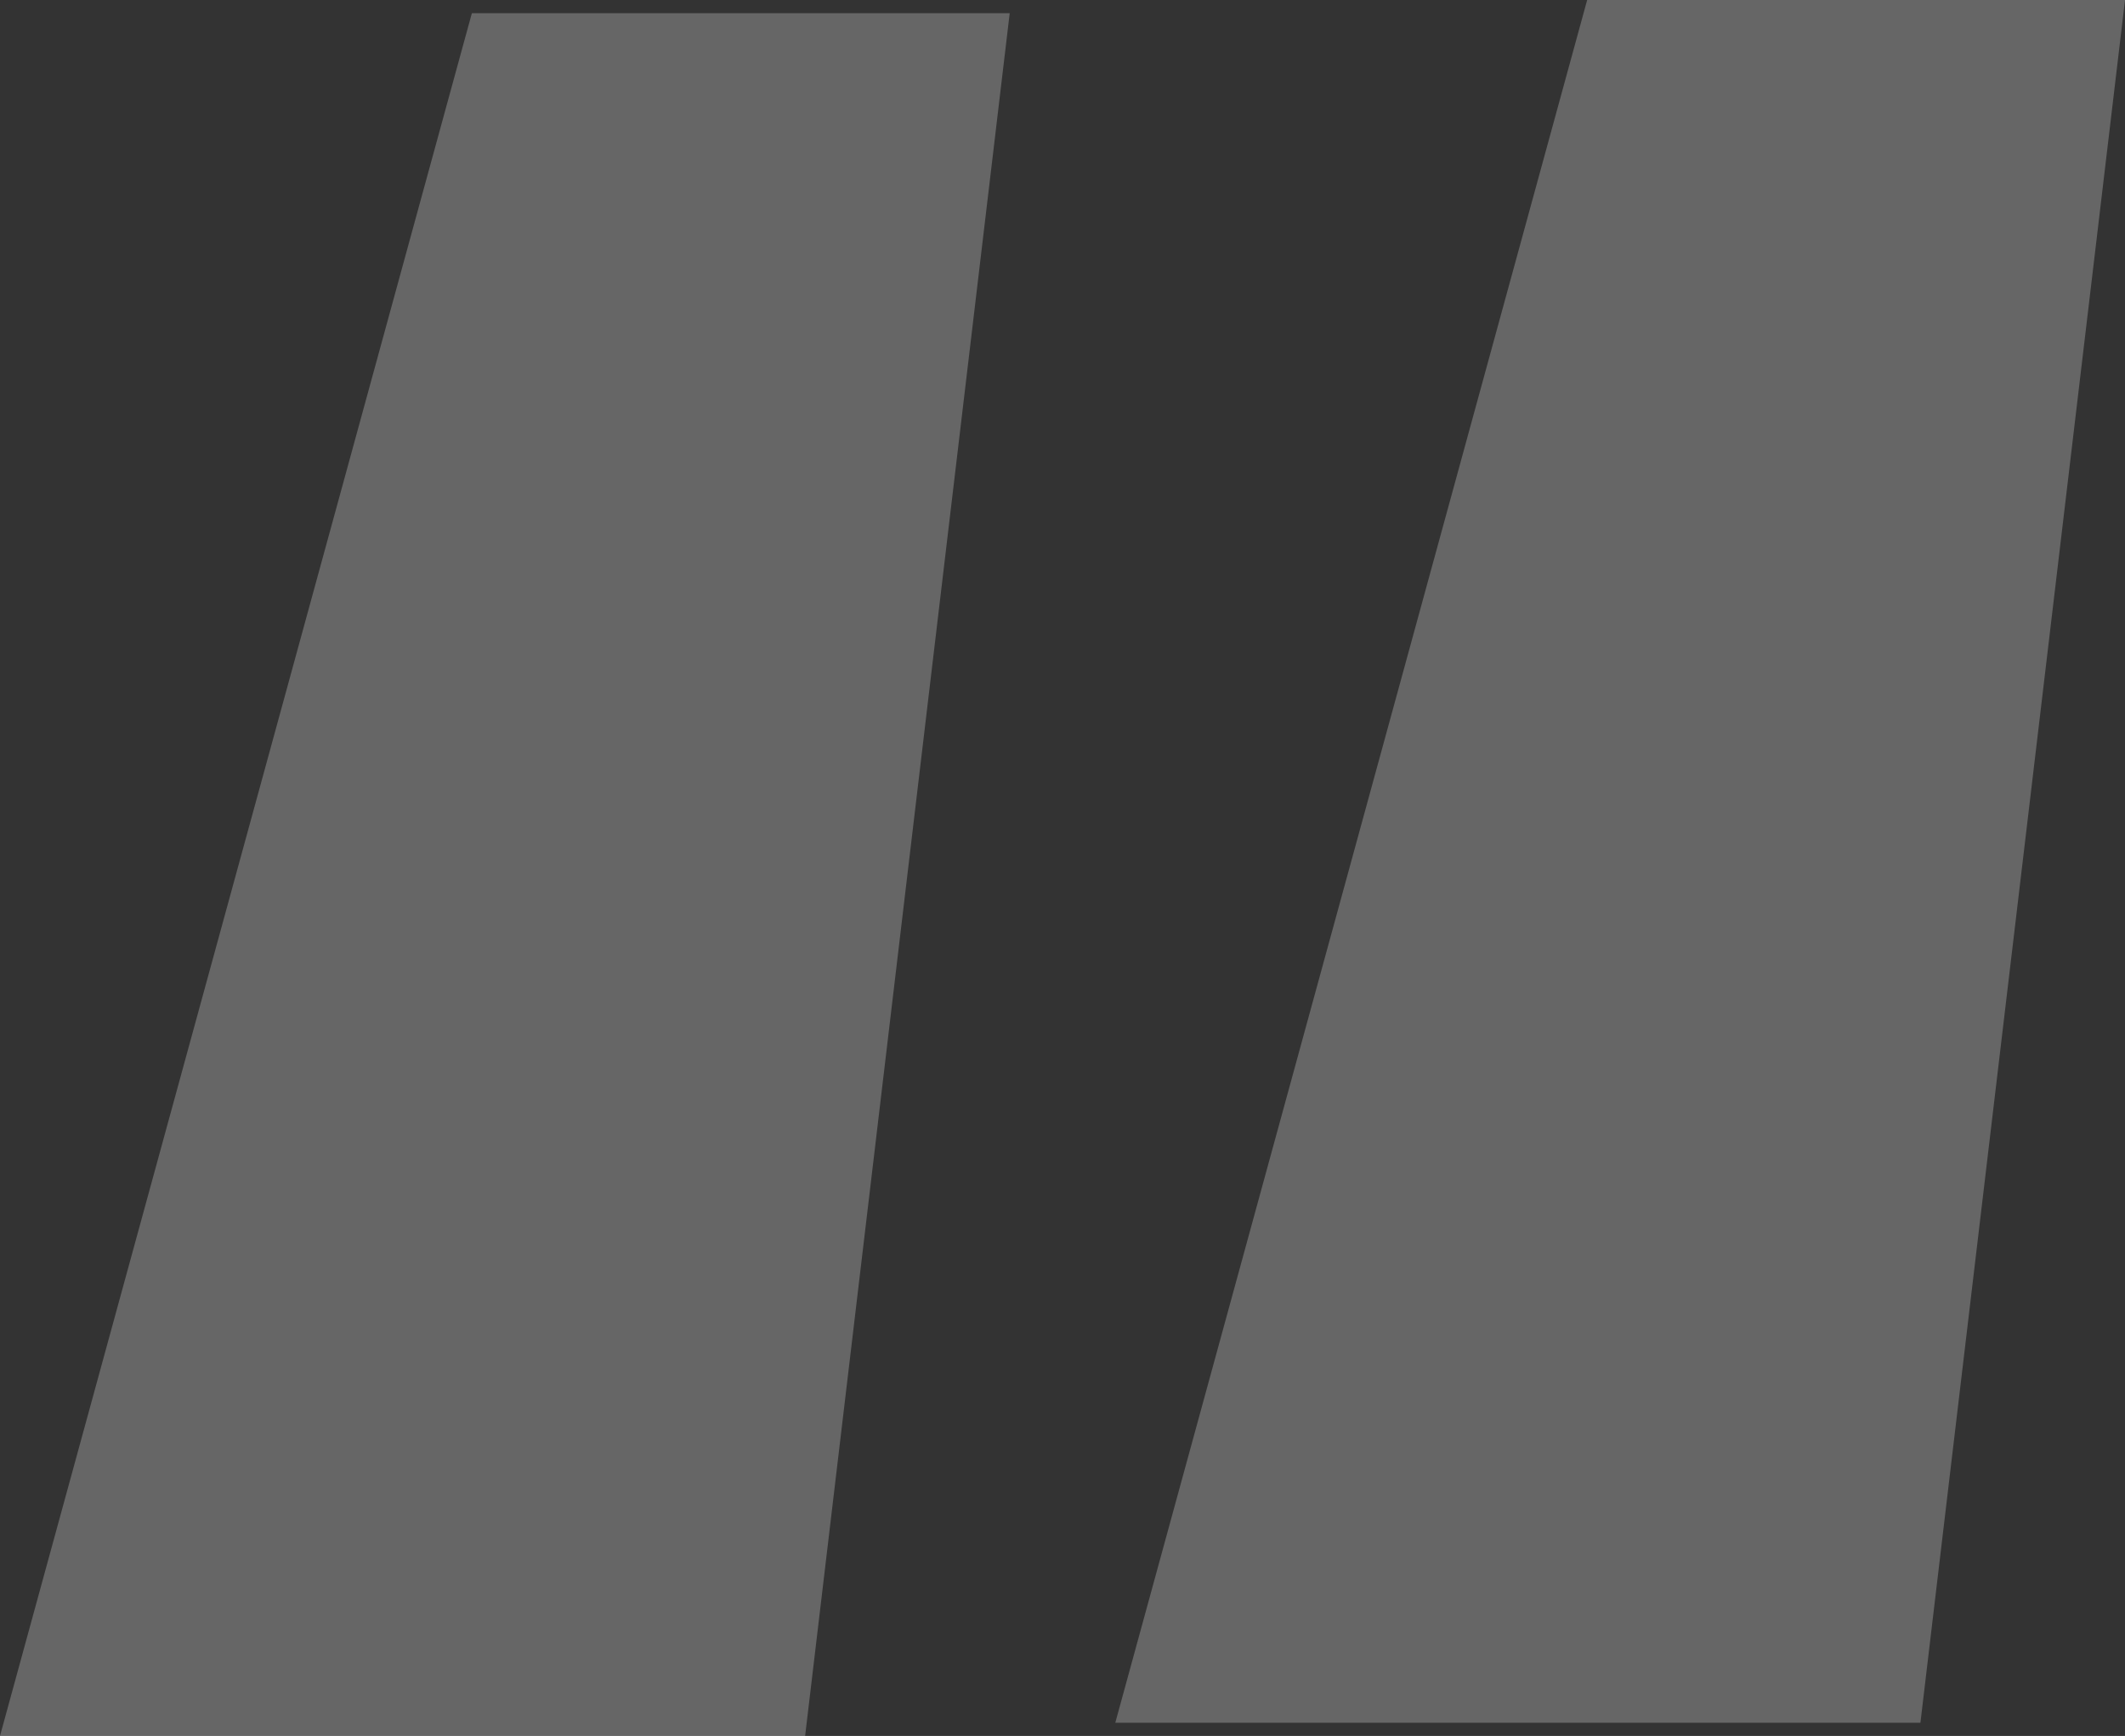
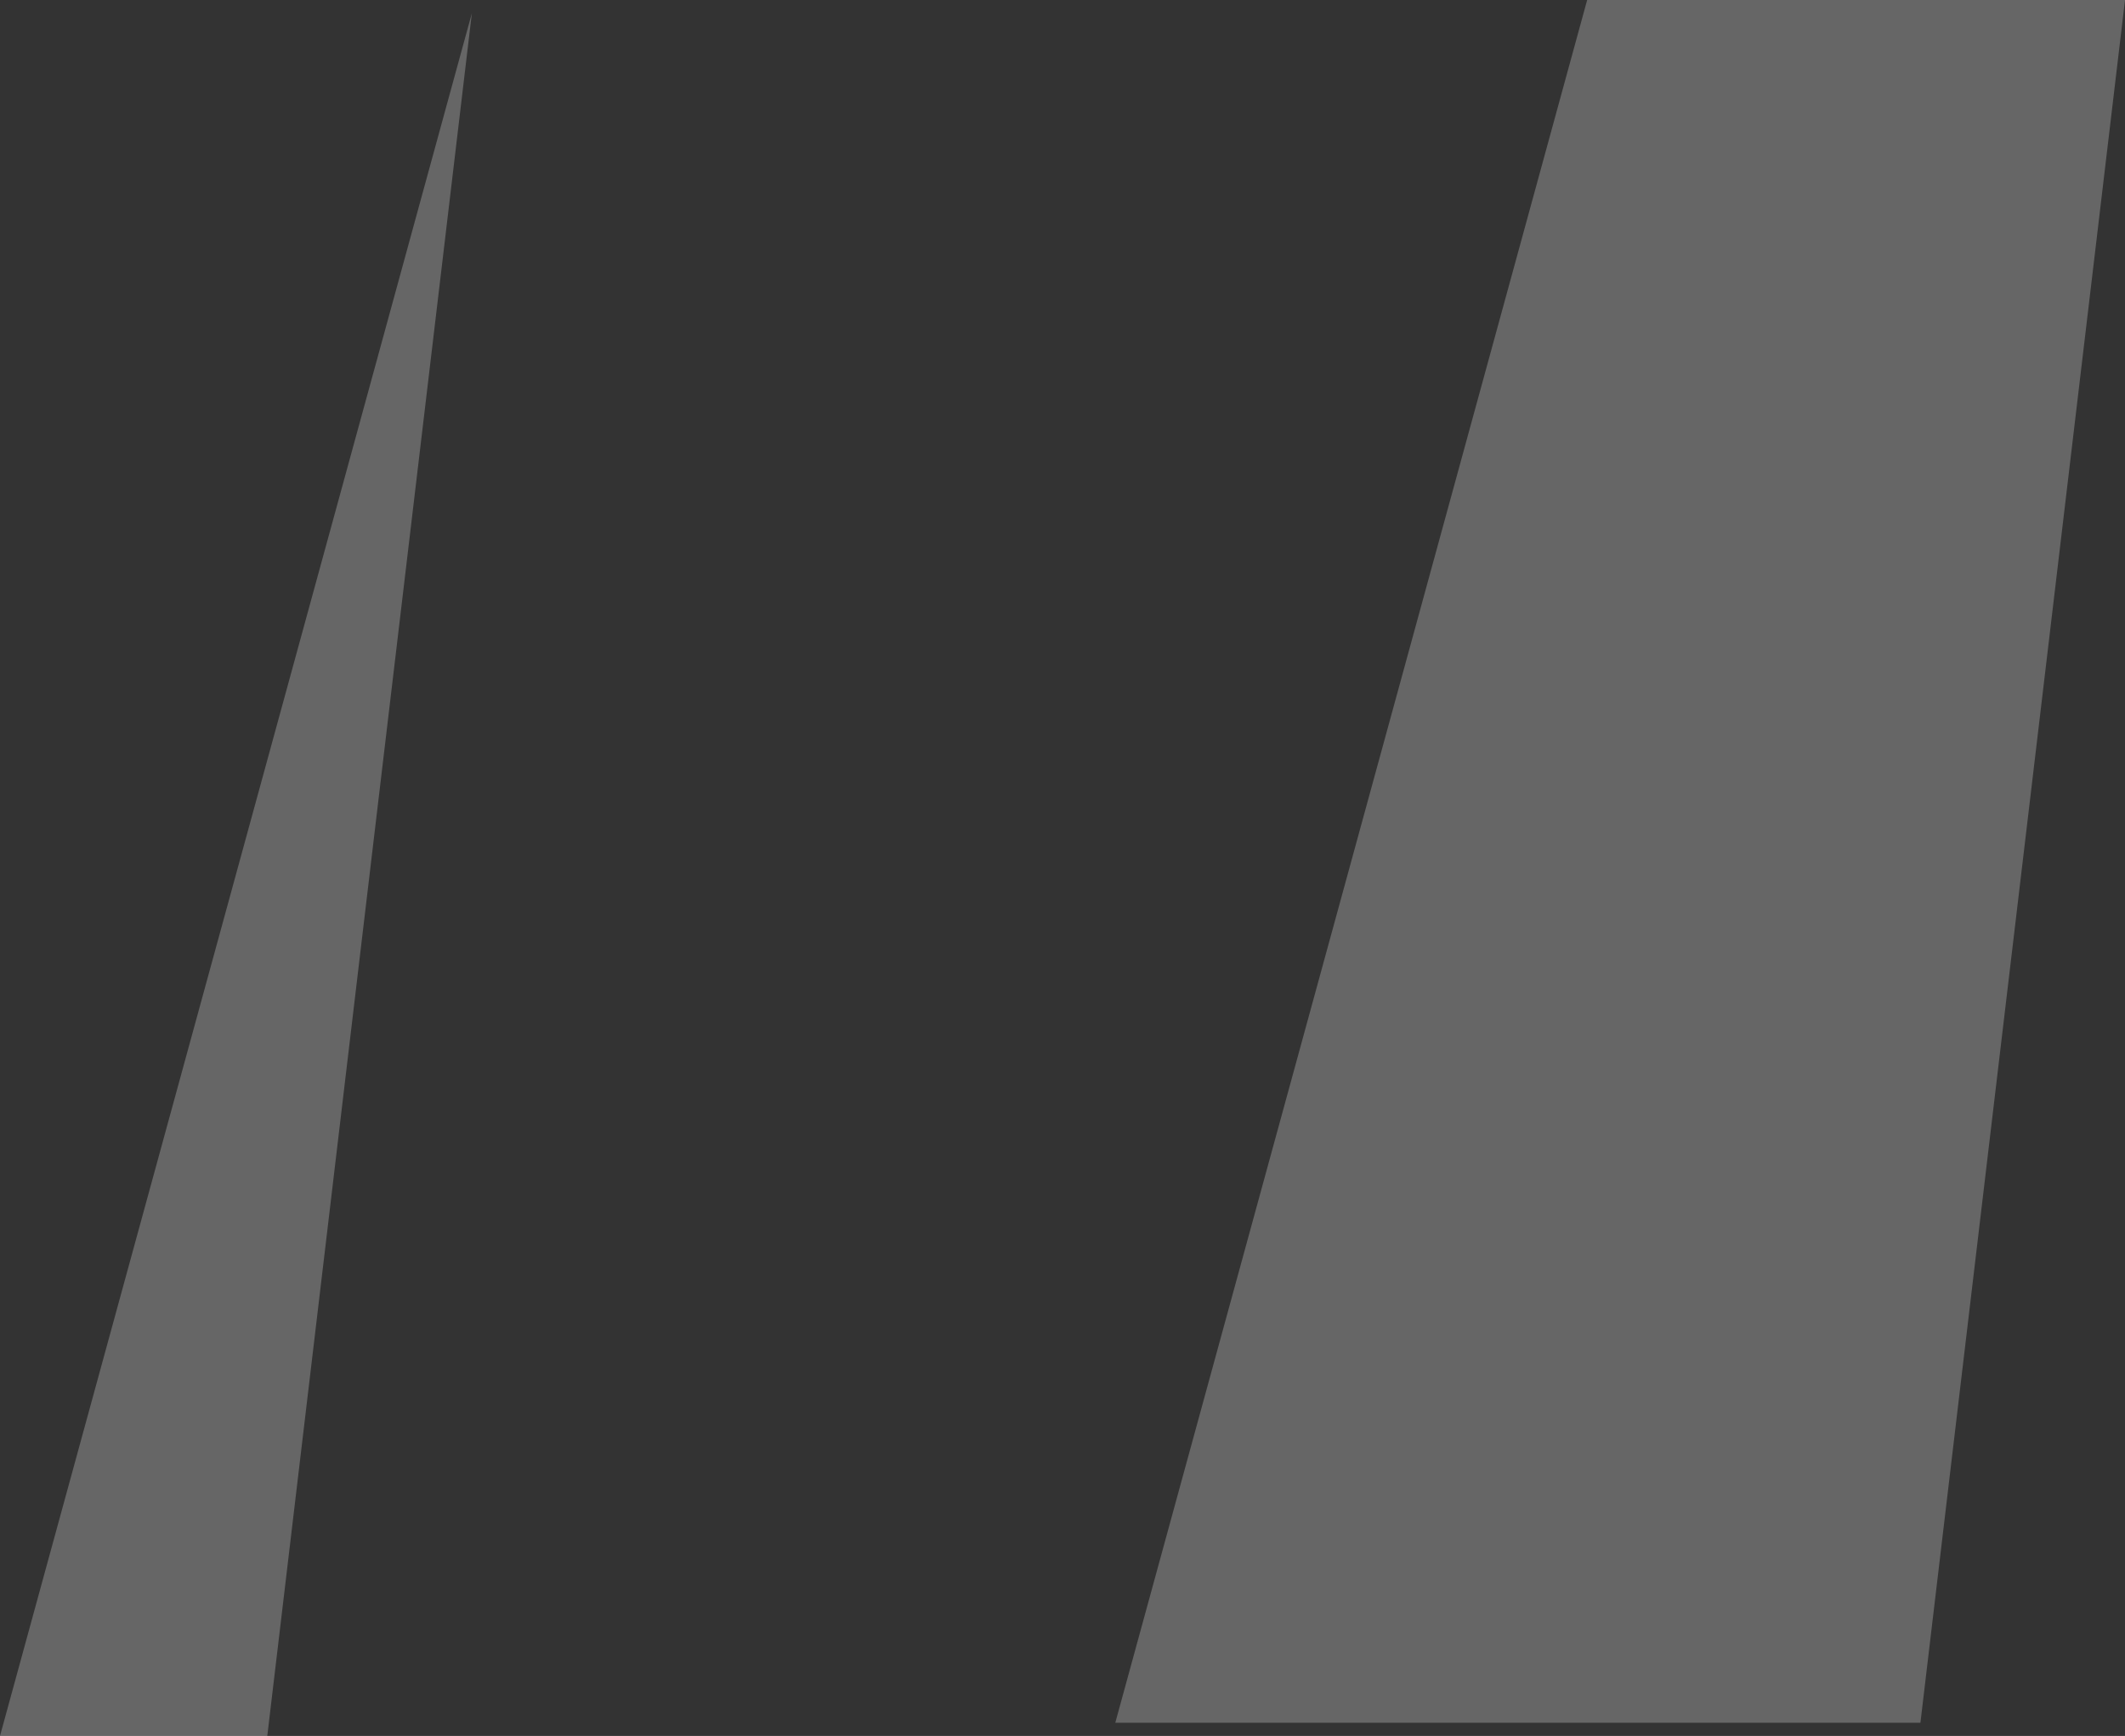
<svg xmlns="http://www.w3.org/2000/svg" width="95.634" height="78.111" viewBox="0 0 95.634 78.111">
  <rect x="0" y="0" width="95.634" height="78.111" fill="#333333" stroke="none" />
-   <path id="Path_1520" data-name="Path 1520" d="M17.82,151.617,39.056,74.1H63.261l-9.207,77.517Zm50.193-.594L89.249,73.506h24.205l-9.207,77.517Z" transform="translate(-17.82 -73.506)" fill="#fff" opacity="0.251" />
+   <path id="Path_1520" data-name="Path 1520" d="M17.82,151.617,39.056,74.1l-9.207,77.517Zm50.193-.594L89.249,73.506h24.205l-9.207,77.517Z" transform="translate(-17.82 -73.506)" fill="#fff" opacity="0.251" />
</svg>